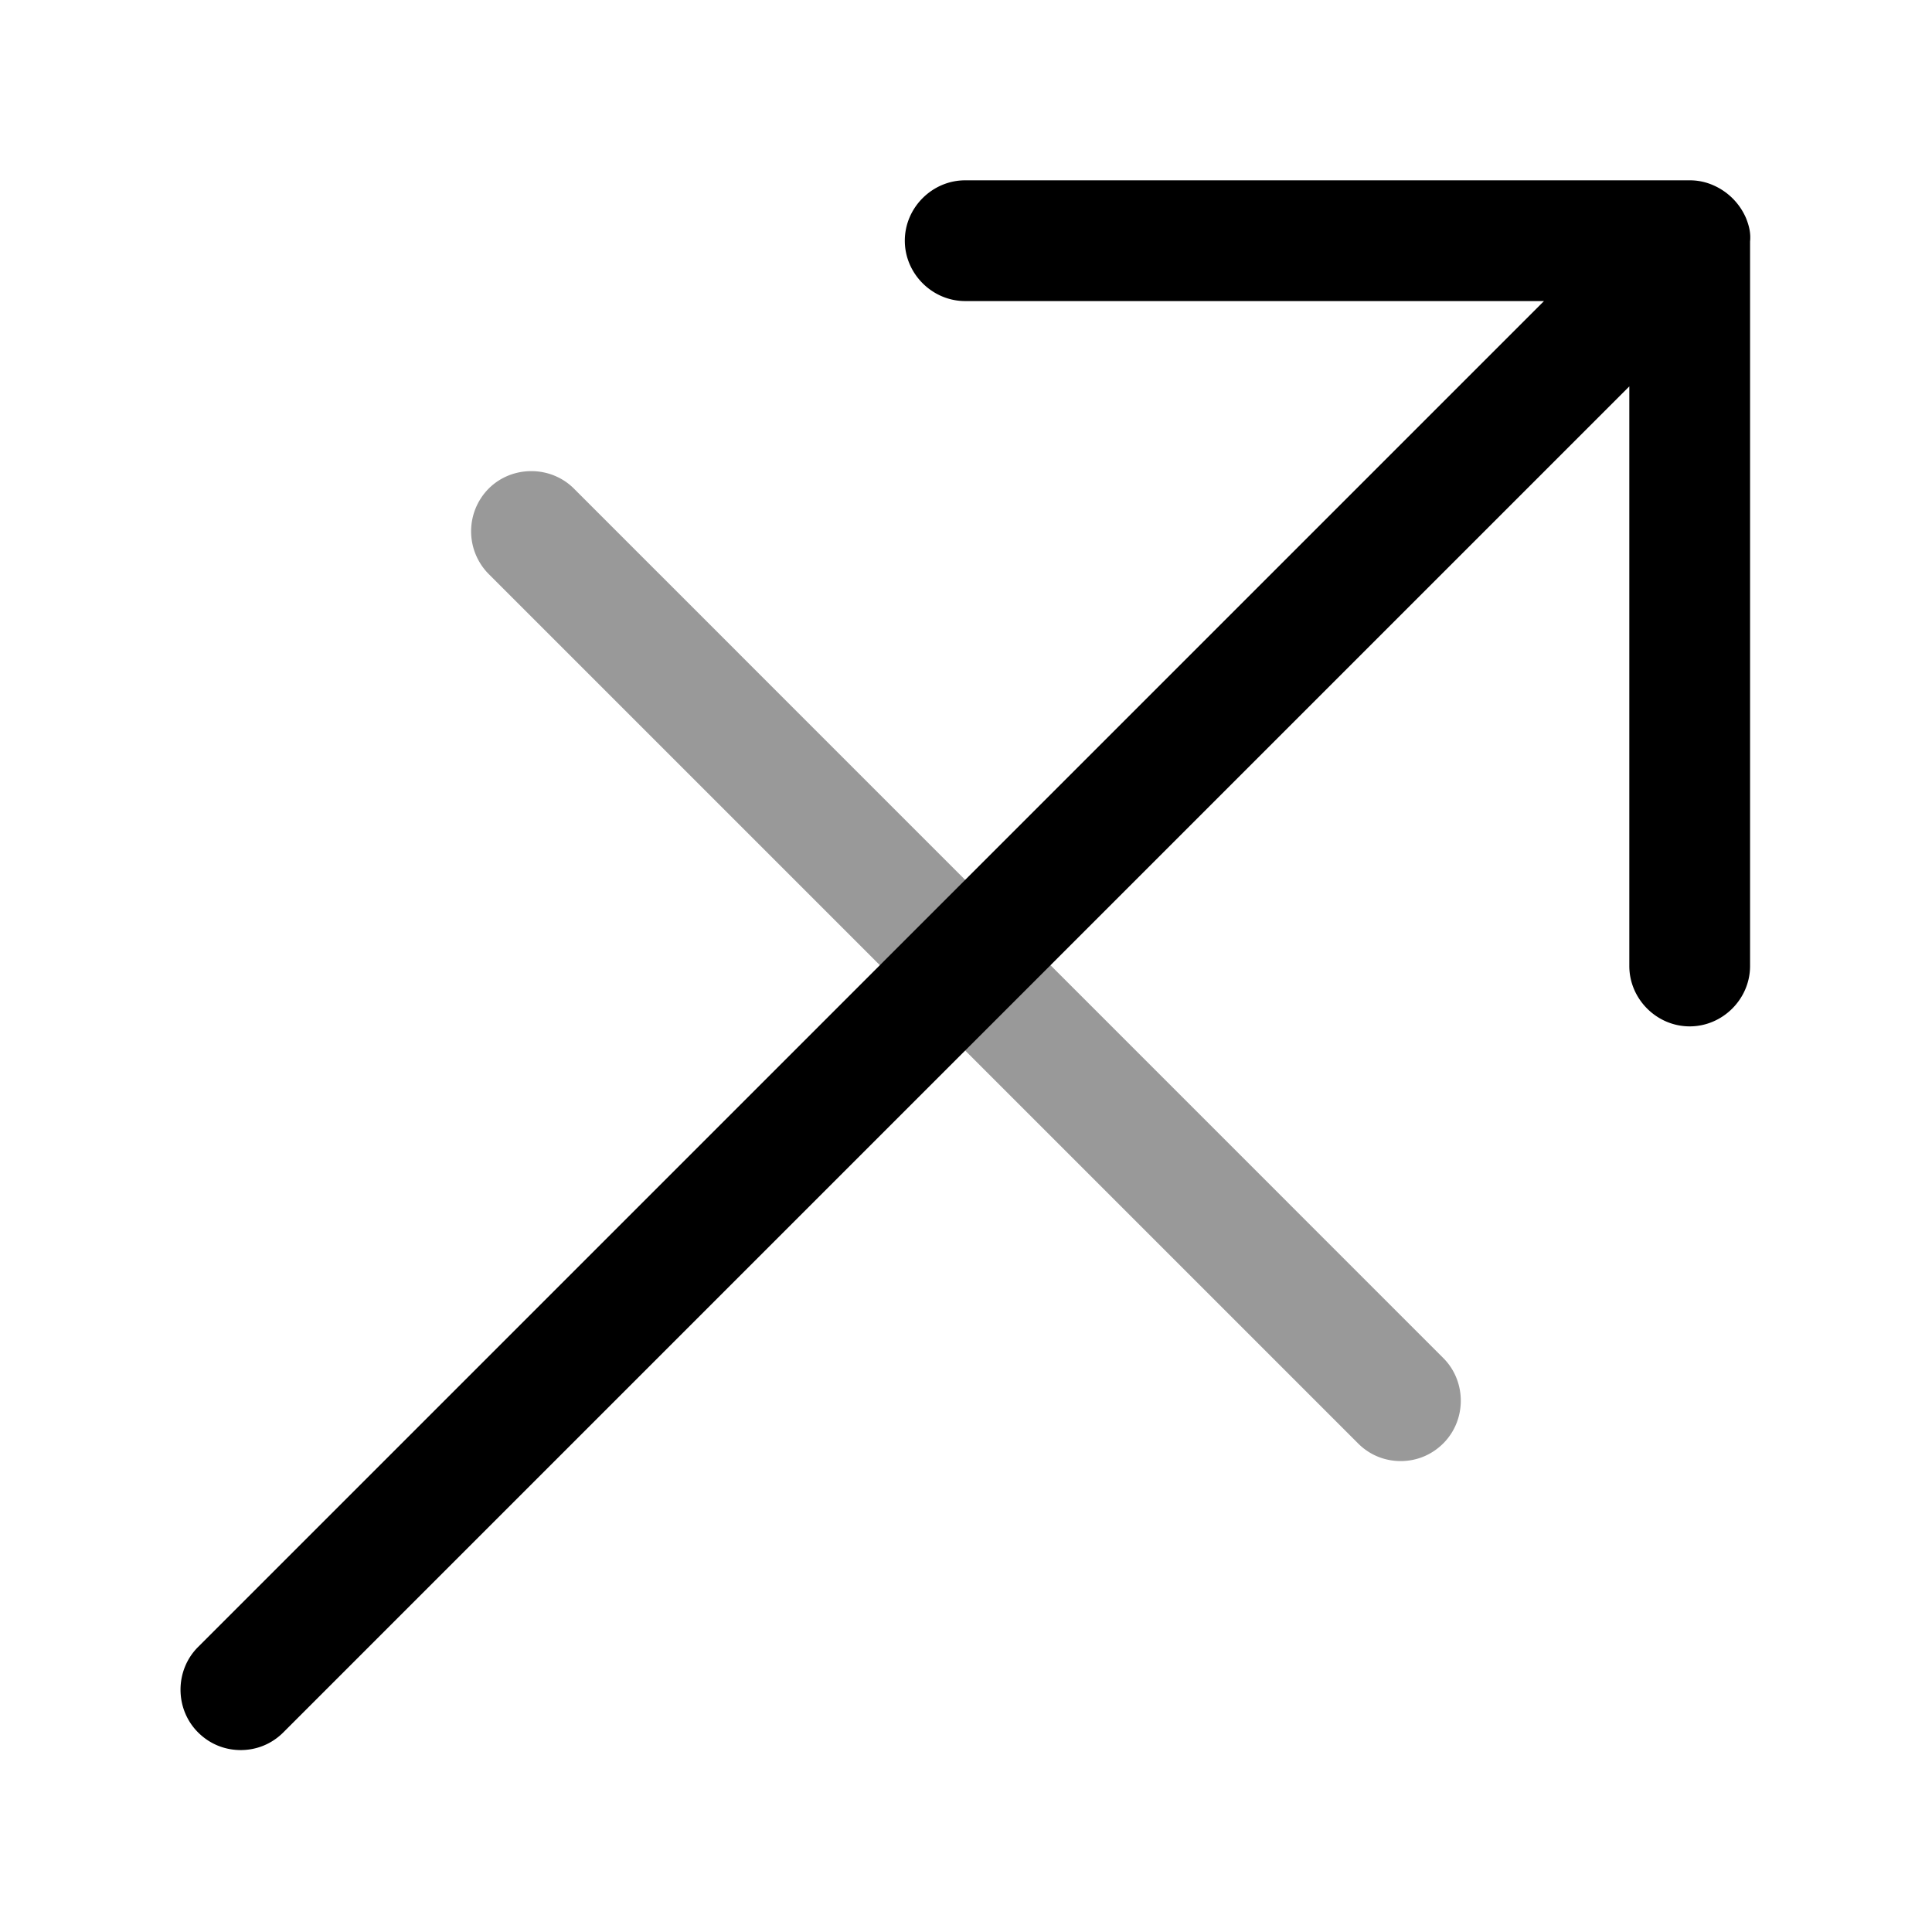
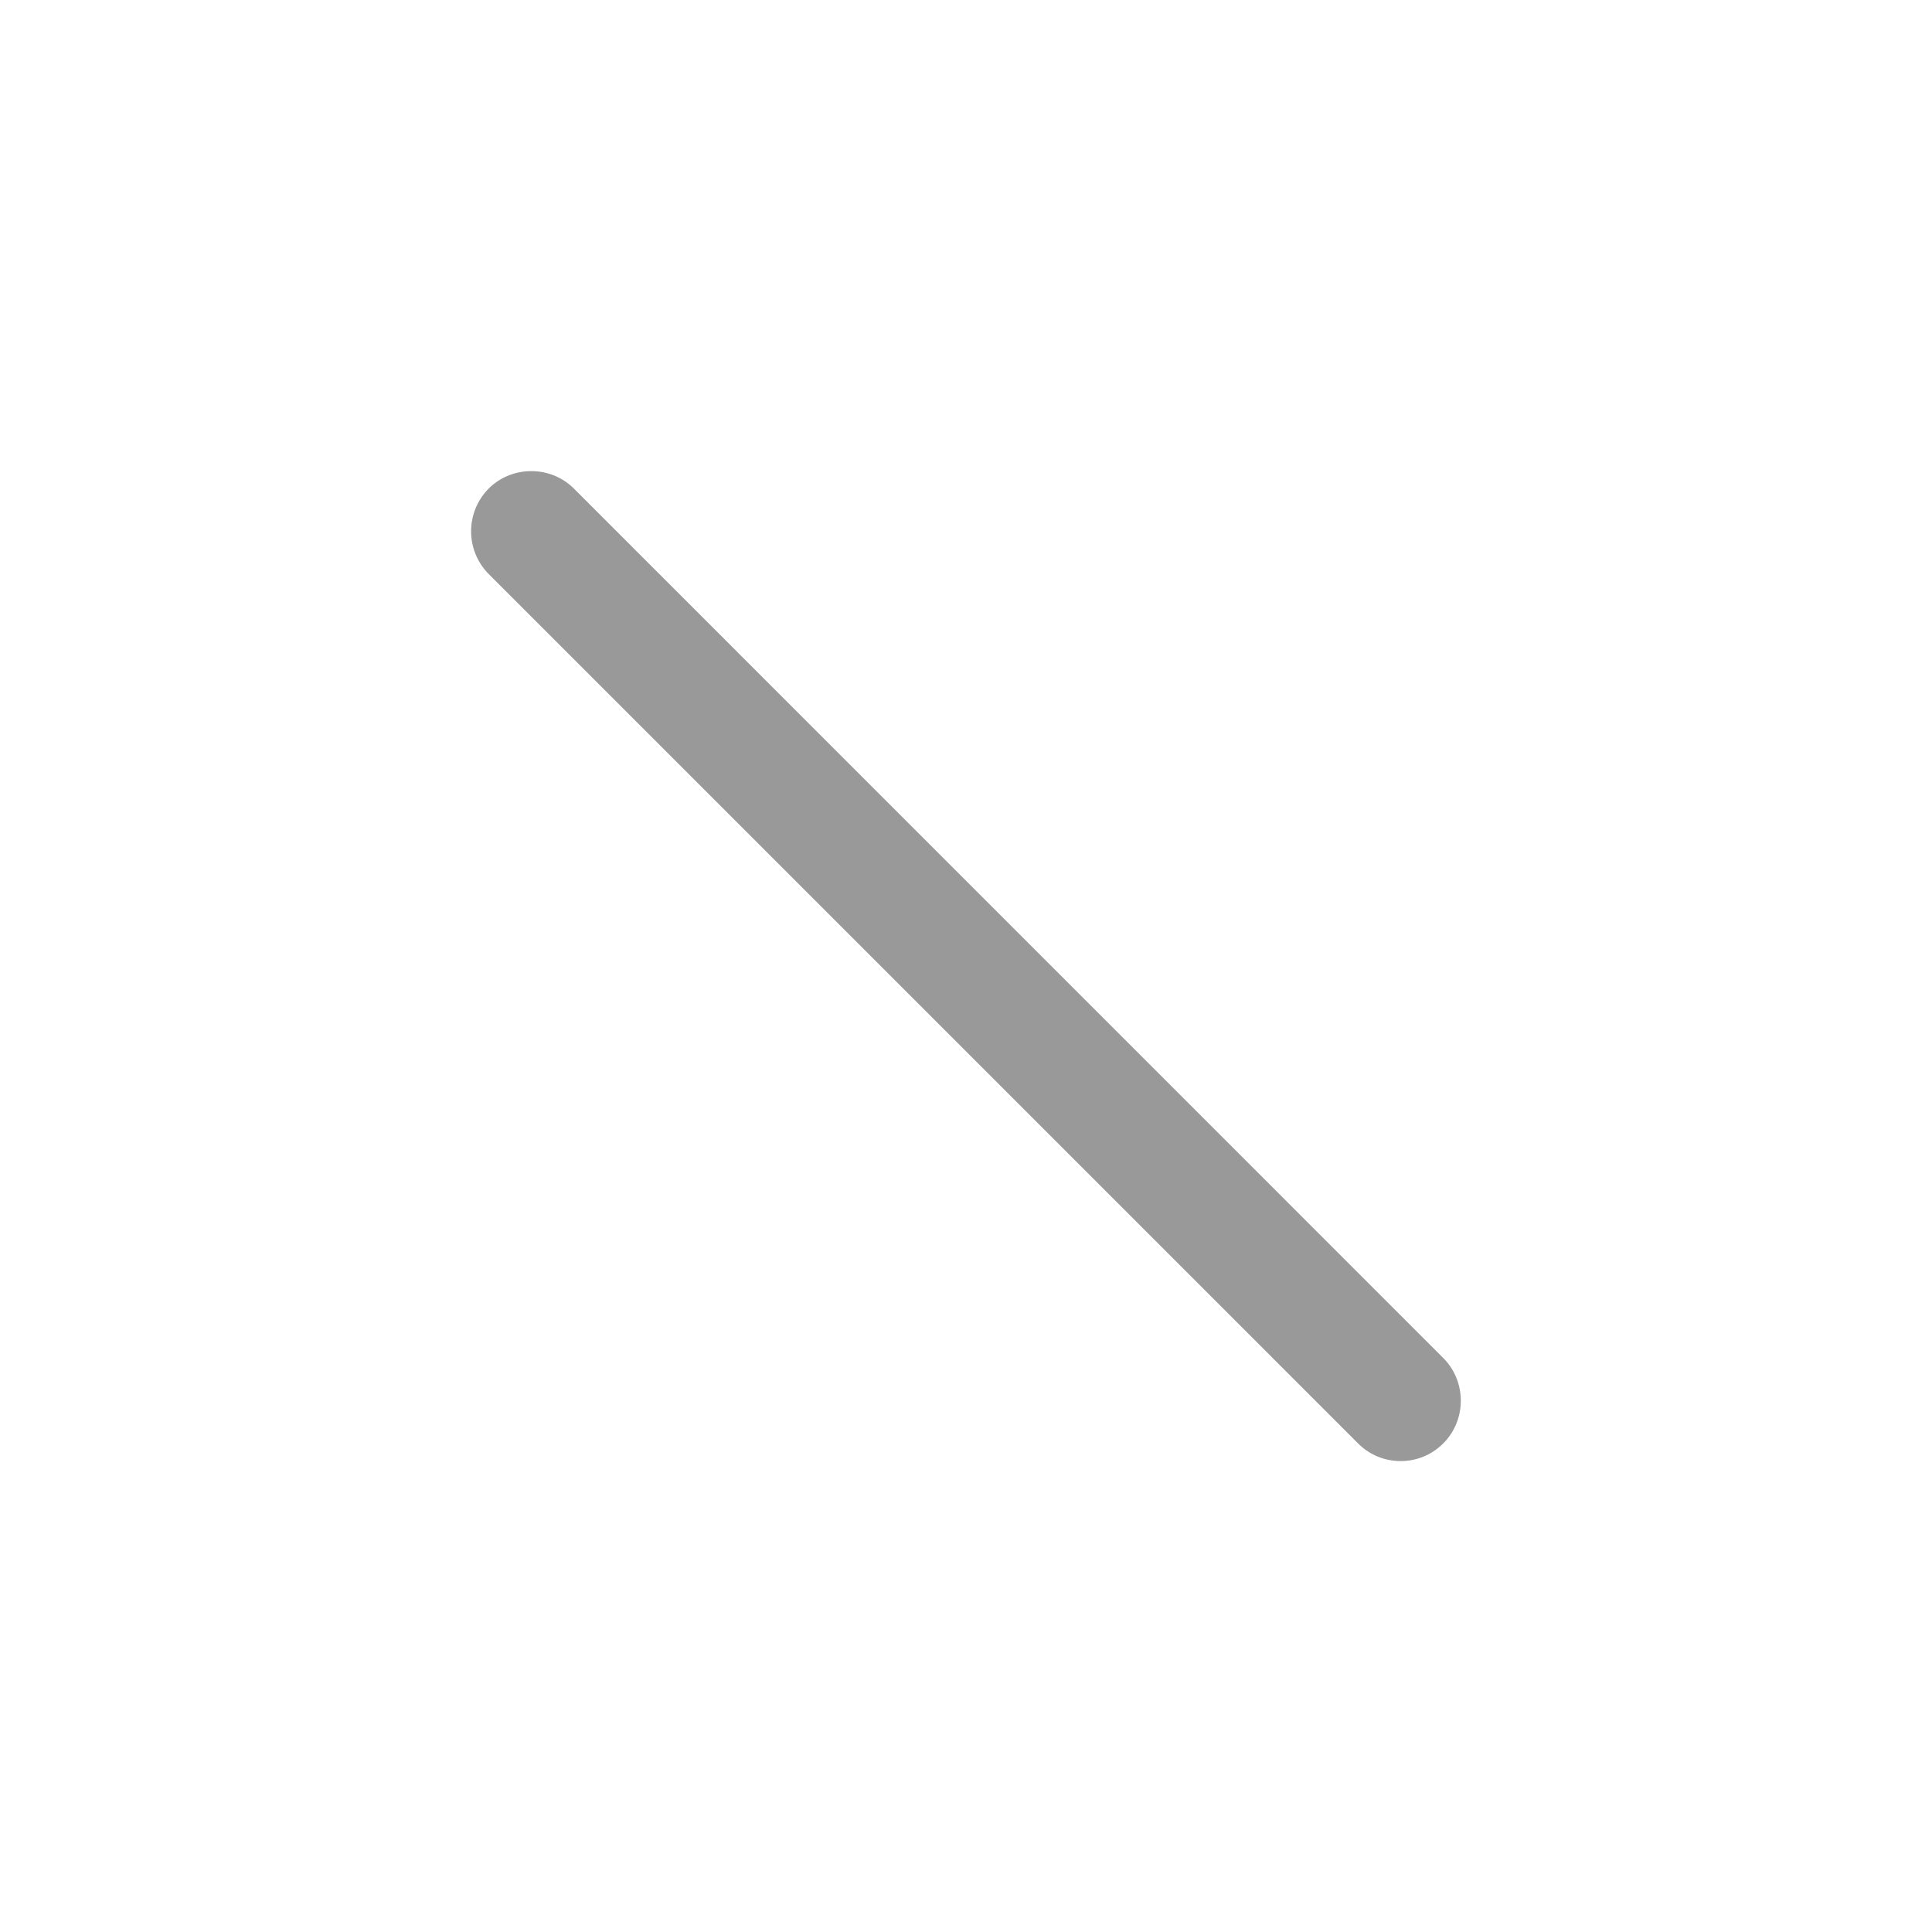
<svg xmlns="http://www.w3.org/2000/svg" viewBox="0 0 24 24" fill="currentColor" aria-hidden="true">
-   <path d="M21.69 2.71a.783.783 0 00-.41-.41.717.717 0 00-.29-.06h-9c-.41 0-.75.34-.75.75s.34.75.75.75h7.19L2.46 20.46c-.29.29-.29.77 0 1.06.15.15.34.22.53.22s.38-.07.53-.22L20.24 4.8V12c0 .41.34.75.75.75s.75-.34.75-.75V3c.01-.1-.01-.19-.05-.29z" />
  <path d="M17.4 18.15c-.19 0-.381-.07-.53-.22L6.07 7.13a.754.754 0 010-1.06c.29-.29.77-.29 1.06 0l10.799 10.8c.29.29.29.77 0 1.06-.15.15-.34.22-.53.22z" opacity=".4" />
</svg>